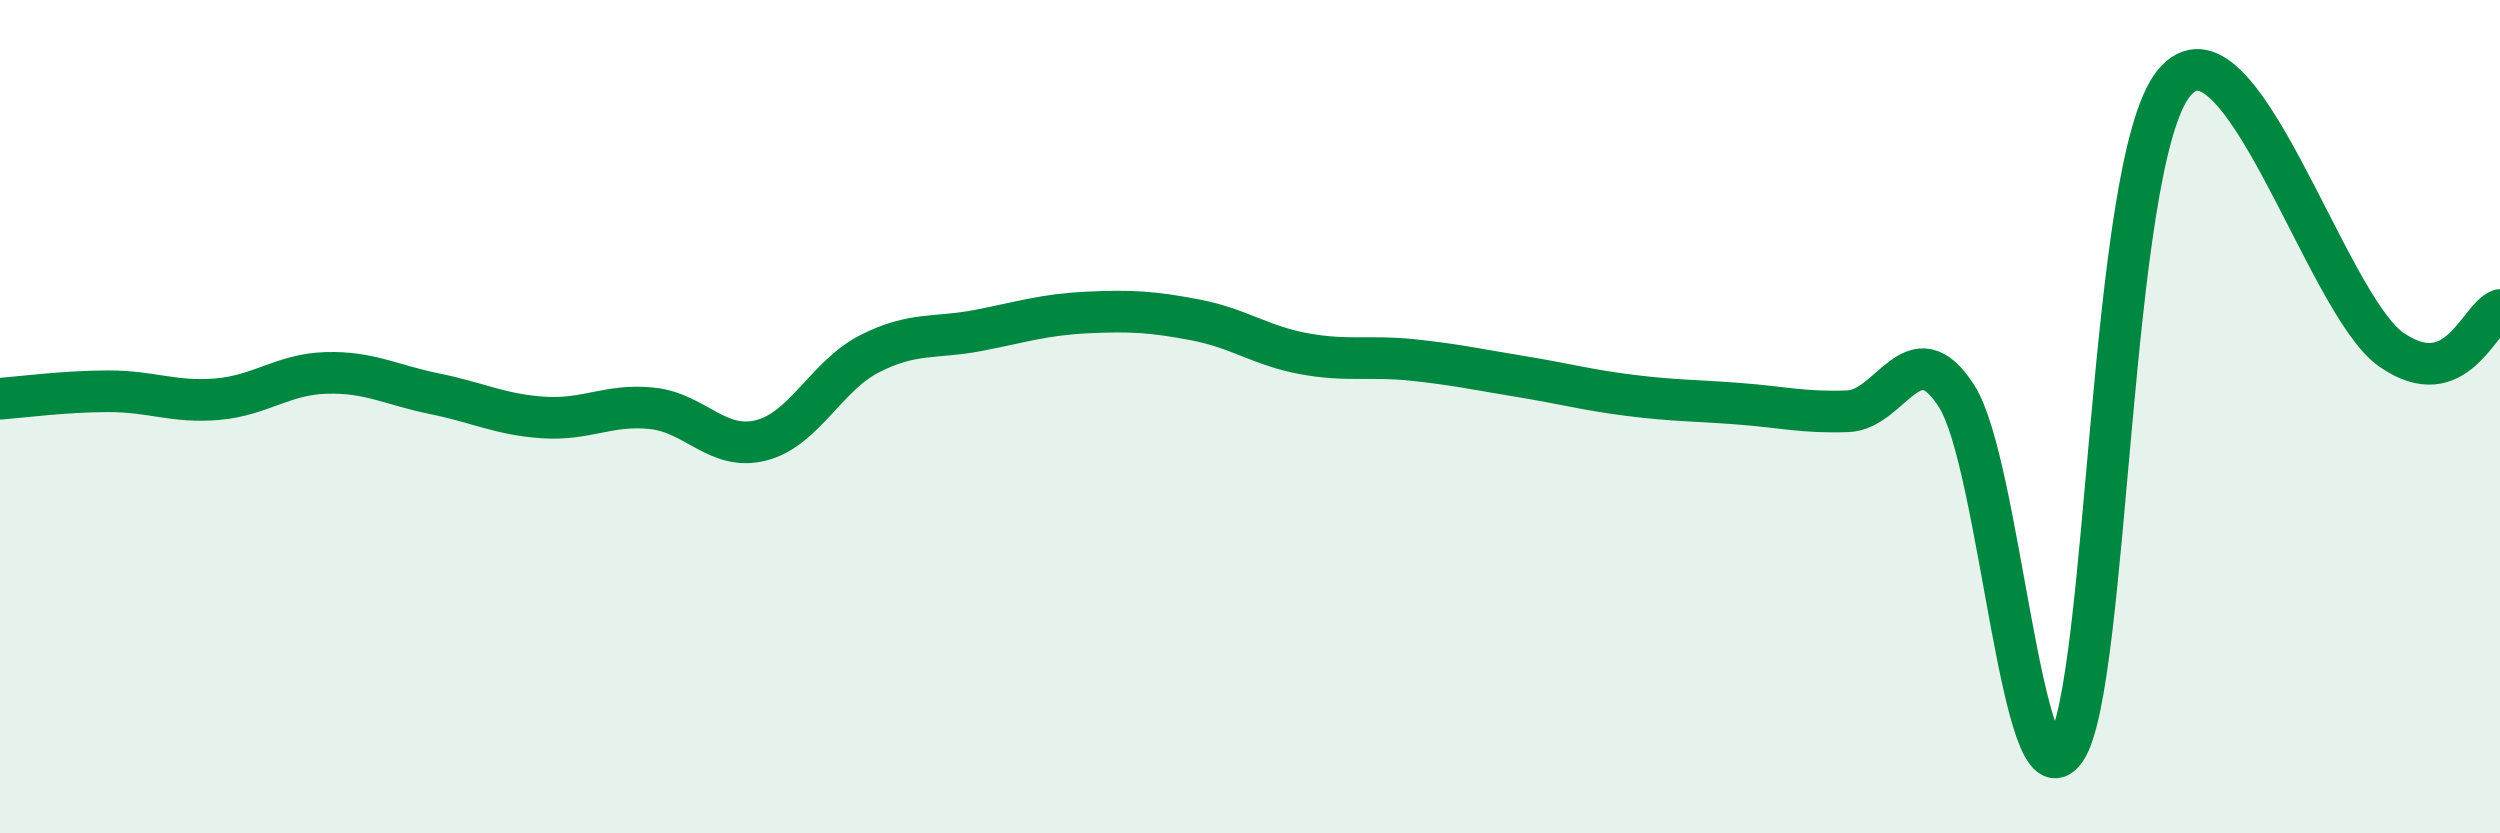
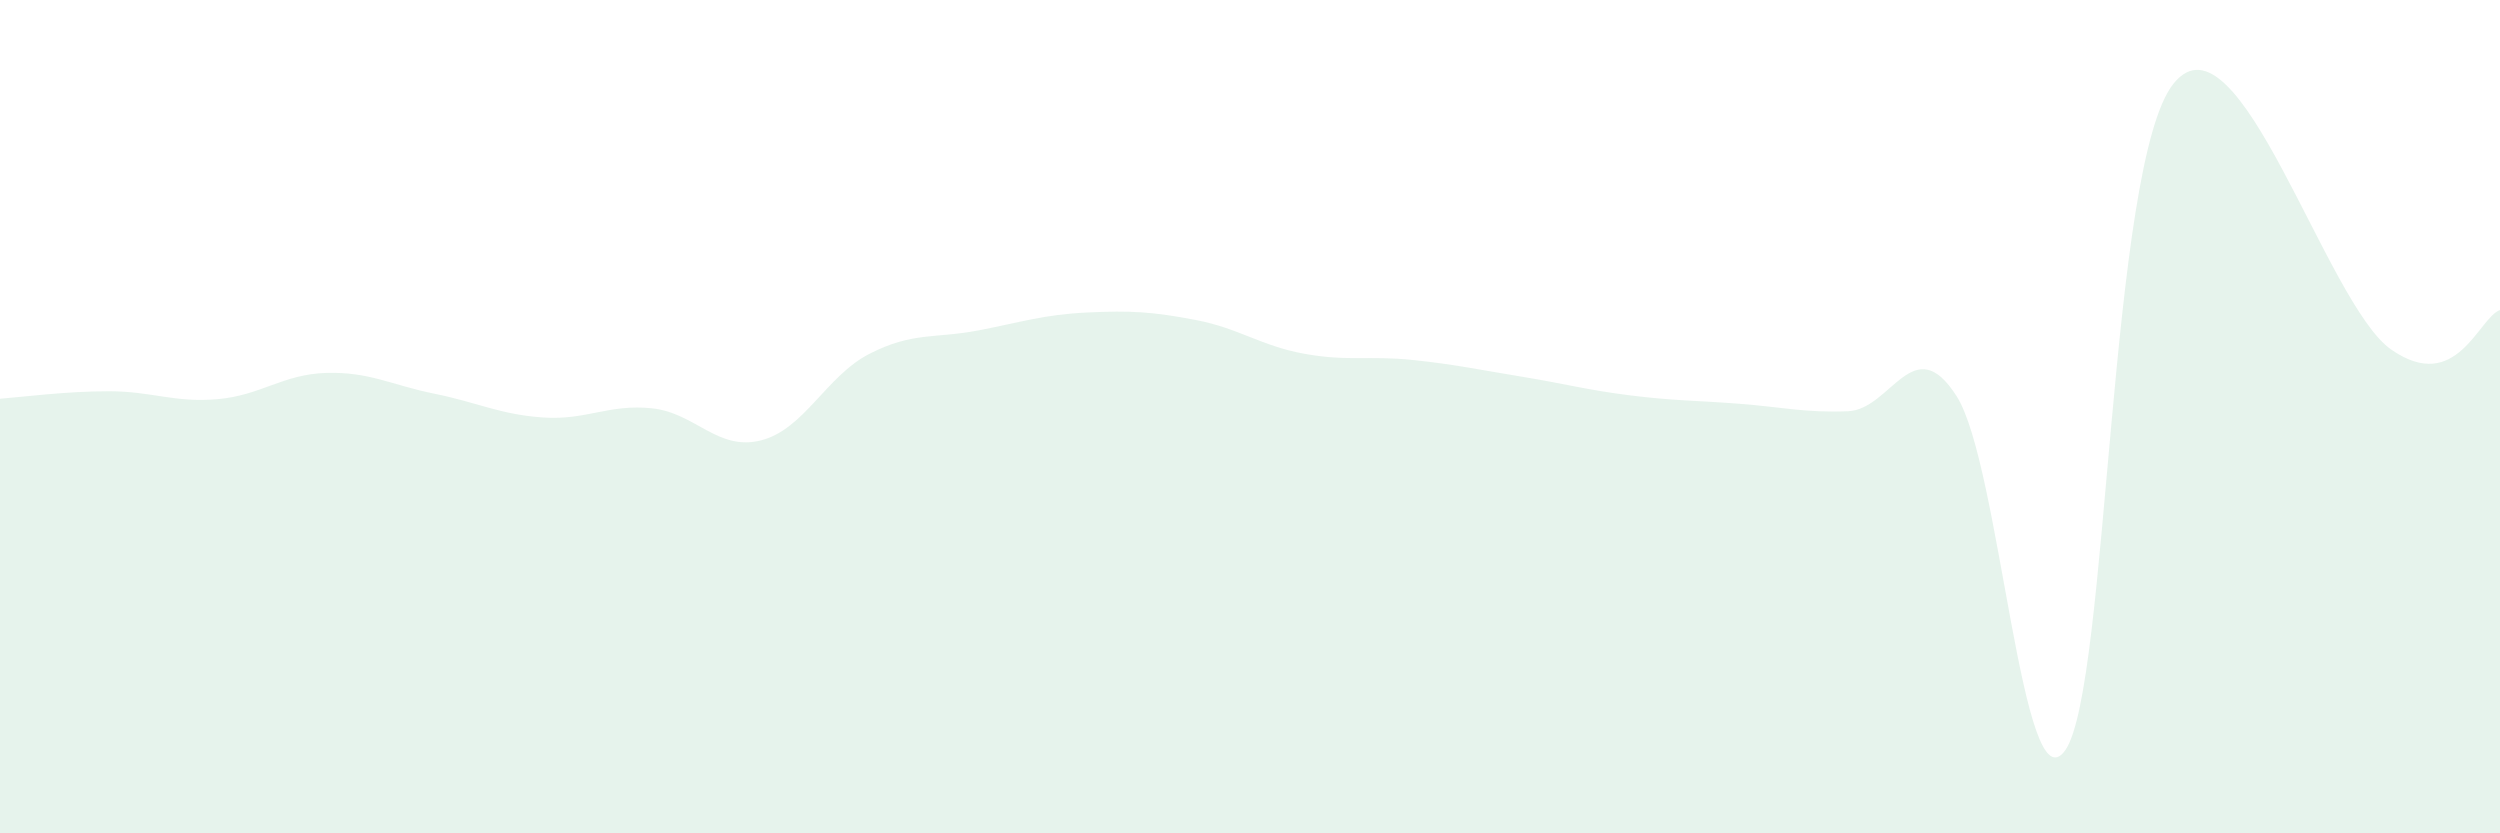
<svg xmlns="http://www.w3.org/2000/svg" width="60" height="20" viewBox="0 0 60 20">
  <path d="M 0,9.57 C 0.52,9.53 1.57,9.39 2.61,9.39 C 3.65,9.39 4.18,9.67 5.22,9.58 C 6.26,9.49 6.79,8.98 7.83,8.95 C 8.87,8.92 9.39,9.24 10.43,9.45 C 11.47,9.66 12,9.95 13.04,10.02 C 14.08,10.09 14.61,9.69 15.65,9.8 C 16.69,9.91 17.22,10.83 18.26,10.57 C 19.3,10.31 19.83,9.02 20.87,8.49 C 21.91,7.96 22.44,8.13 23.48,7.93 C 24.52,7.73 25.05,7.55 26.09,7.5 C 27.13,7.45 27.66,7.48 28.7,7.68 C 29.74,7.88 30.26,8.3 31.3,8.49 C 32.34,8.68 32.87,8.53 33.91,8.64 C 34.95,8.75 35.48,8.87 36.52,9.04 C 37.56,9.21 38.09,9.36 39.13,9.49 C 40.17,9.62 40.7,9.61 41.74,9.69 C 42.78,9.77 43.31,9.91 44.35,9.87 C 45.39,9.83 45.92,7.88 46.96,9.51 C 48,11.14 48.53,19.5 49.57,18 C 50.61,16.5 50.61,3.92 52.17,2 C 53.73,0.08 55.82,7.3 57.39,8.39 C 58.96,9.48 59.48,7.63 60,7.44L60 20L0 20Z" fill="#008740" opacity="0.1" stroke-linecap="round" stroke-linejoin="round" />
-   <path d="M 0,9.57 C 0.52,9.53 1.57,9.39 2.61,9.39 C 3.65,9.39 4.18,9.67 5.22,9.58 C 6.26,9.49 6.79,8.98 7.83,8.95 C 8.87,8.92 9.39,9.24 10.43,9.45 C 11.47,9.66 12,9.95 13.04,10.02 C 14.08,10.09 14.61,9.69 15.65,9.8 C 16.69,9.91 17.22,10.83 18.26,10.57 C 19.3,10.31 19.83,9.02 20.87,8.49 C 21.91,7.96 22.44,8.13 23.48,7.93 C 24.52,7.73 25.05,7.55 26.09,7.5 C 27.13,7.45 27.66,7.48 28.7,7.68 C 29.74,7.88 30.26,8.3 31.3,8.49 C 32.34,8.68 32.87,8.53 33.91,8.64 C 34.95,8.75 35.48,8.87 36.52,9.04 C 37.56,9.21 38.09,9.36 39.13,9.49 C 40.17,9.62 40.7,9.61 41.74,9.69 C 42.78,9.77 43.31,9.91 44.35,9.87 C 45.39,9.83 45.92,7.88 46.96,9.51 C 48,11.14 48.53,19.5 49.57,18 C 50.61,16.5 50.61,3.92 52.17,2 C 53.73,0.08 55.82,7.3 57.39,8.39 C 58.96,9.48 59.48,7.63 60,7.44" stroke="#008740" stroke-width="1" fill="none" stroke-linecap="round" stroke-linejoin="round" />
</svg>